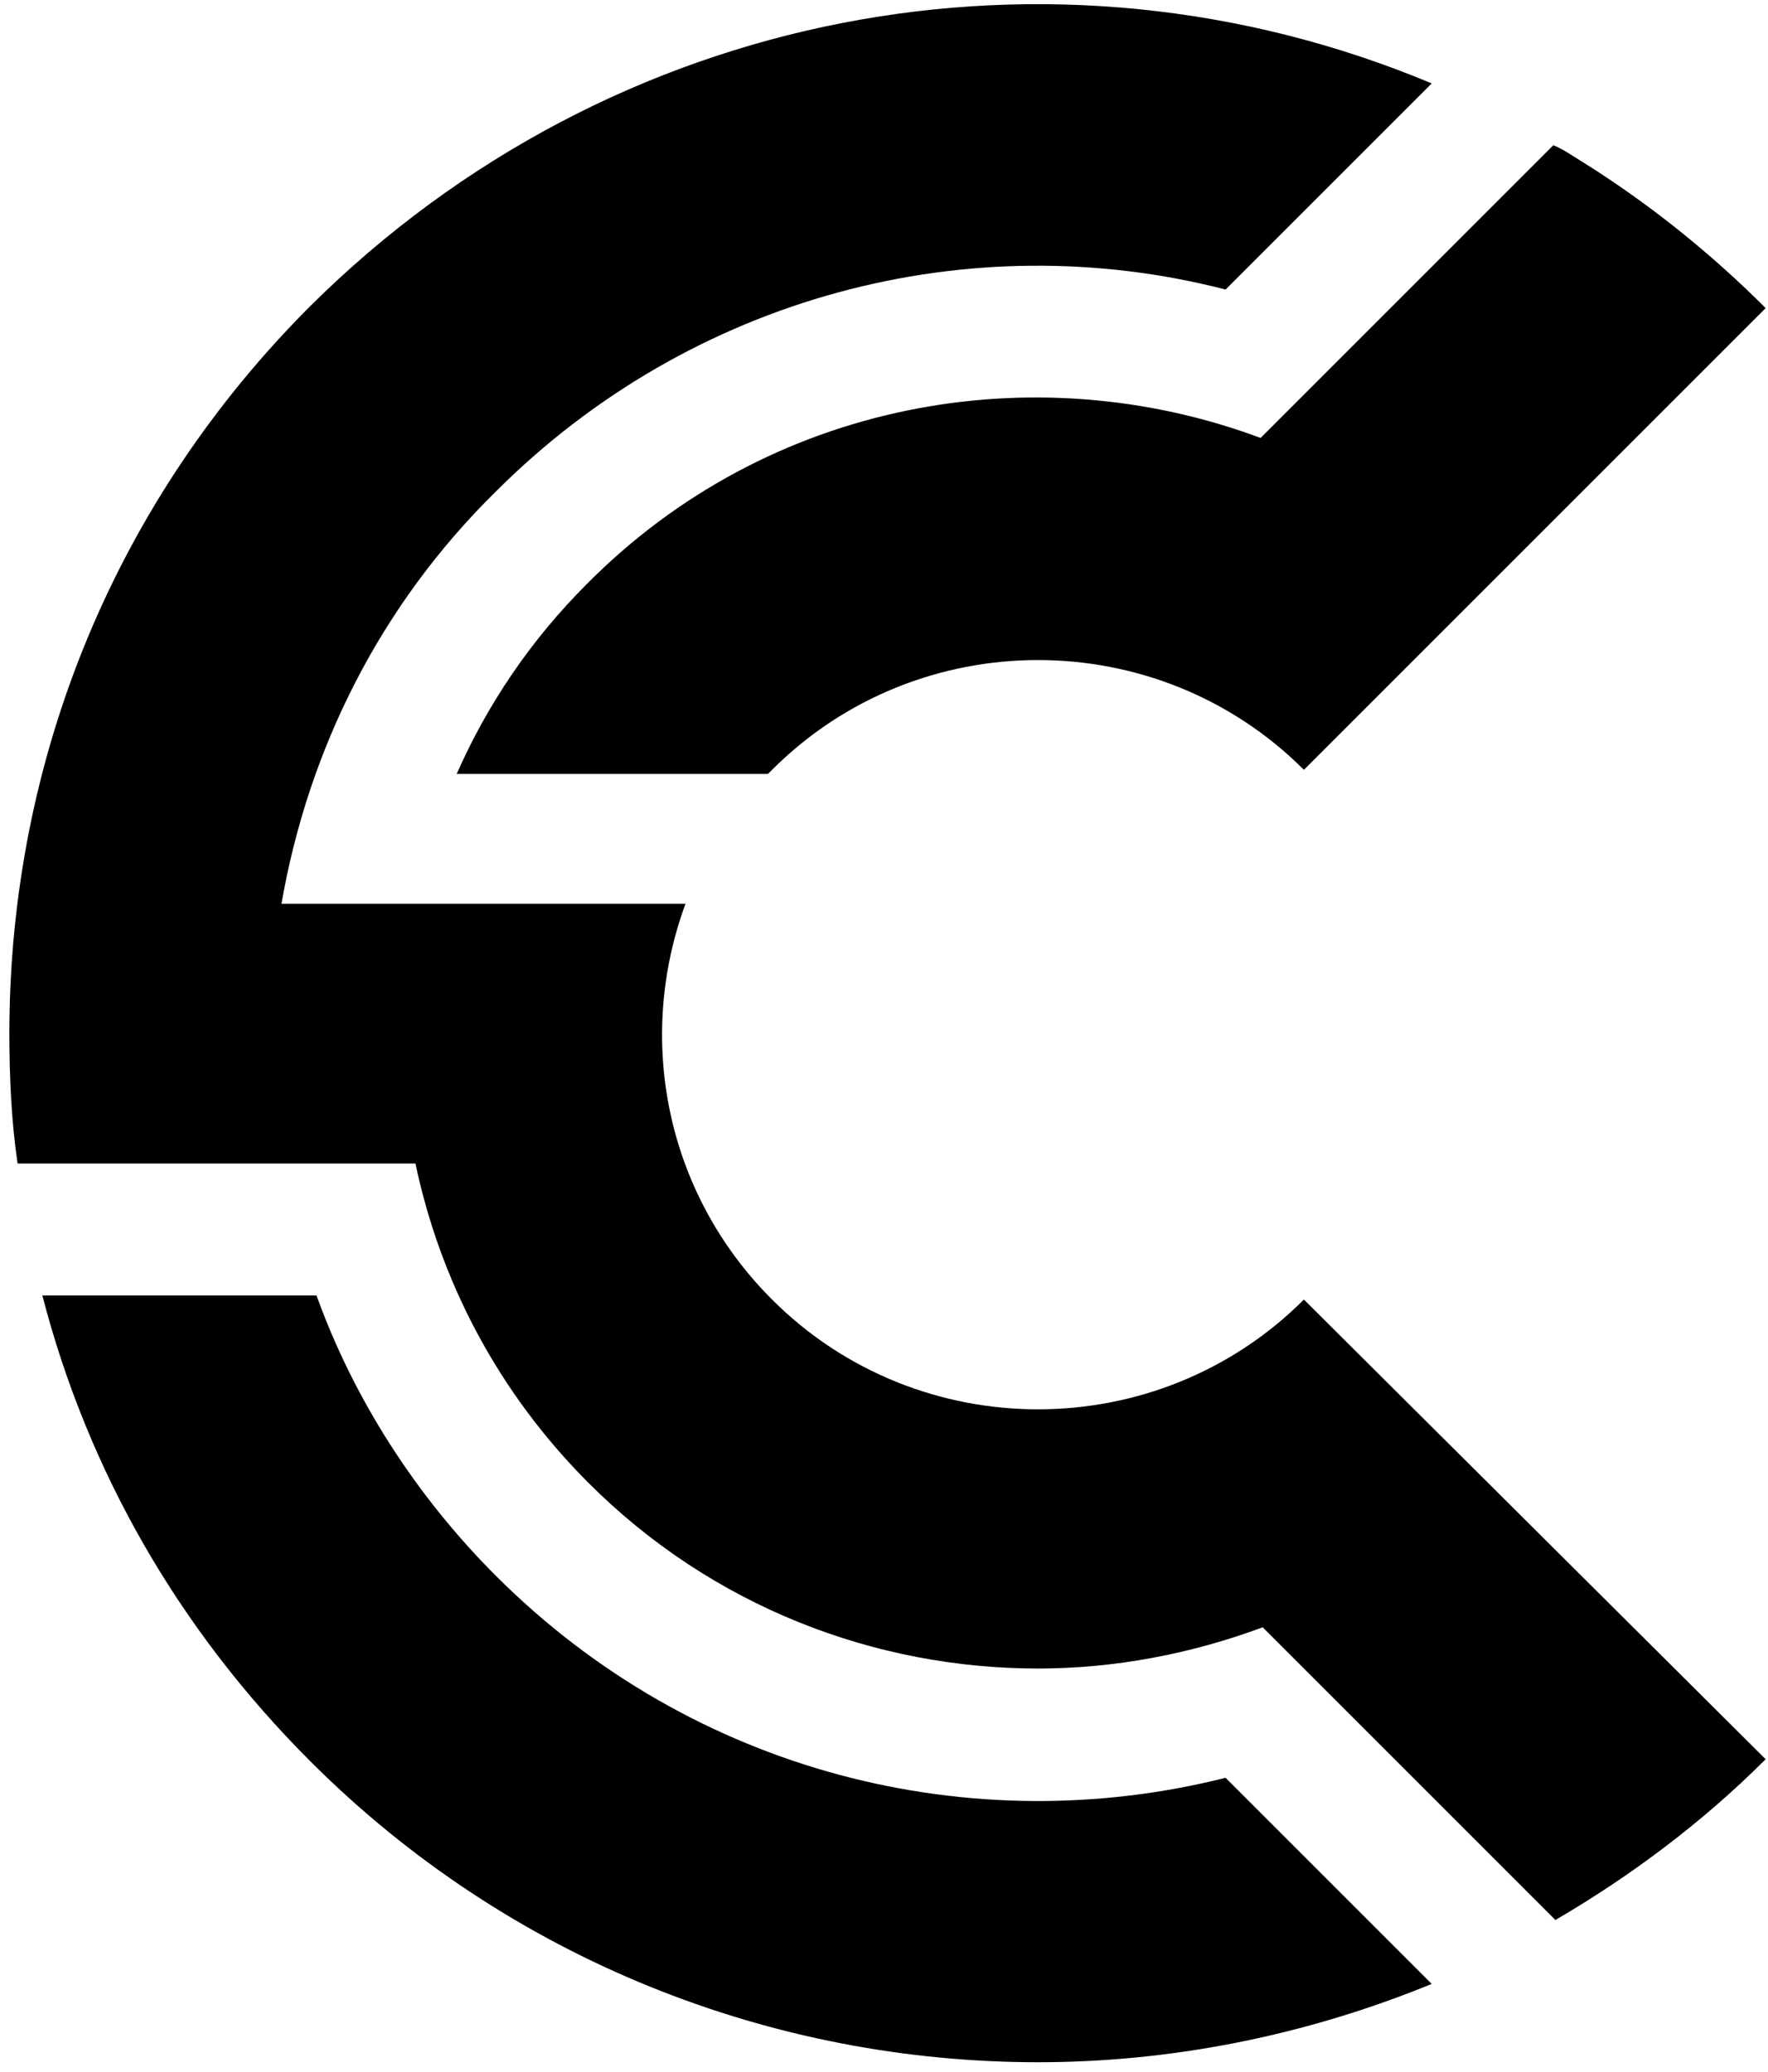
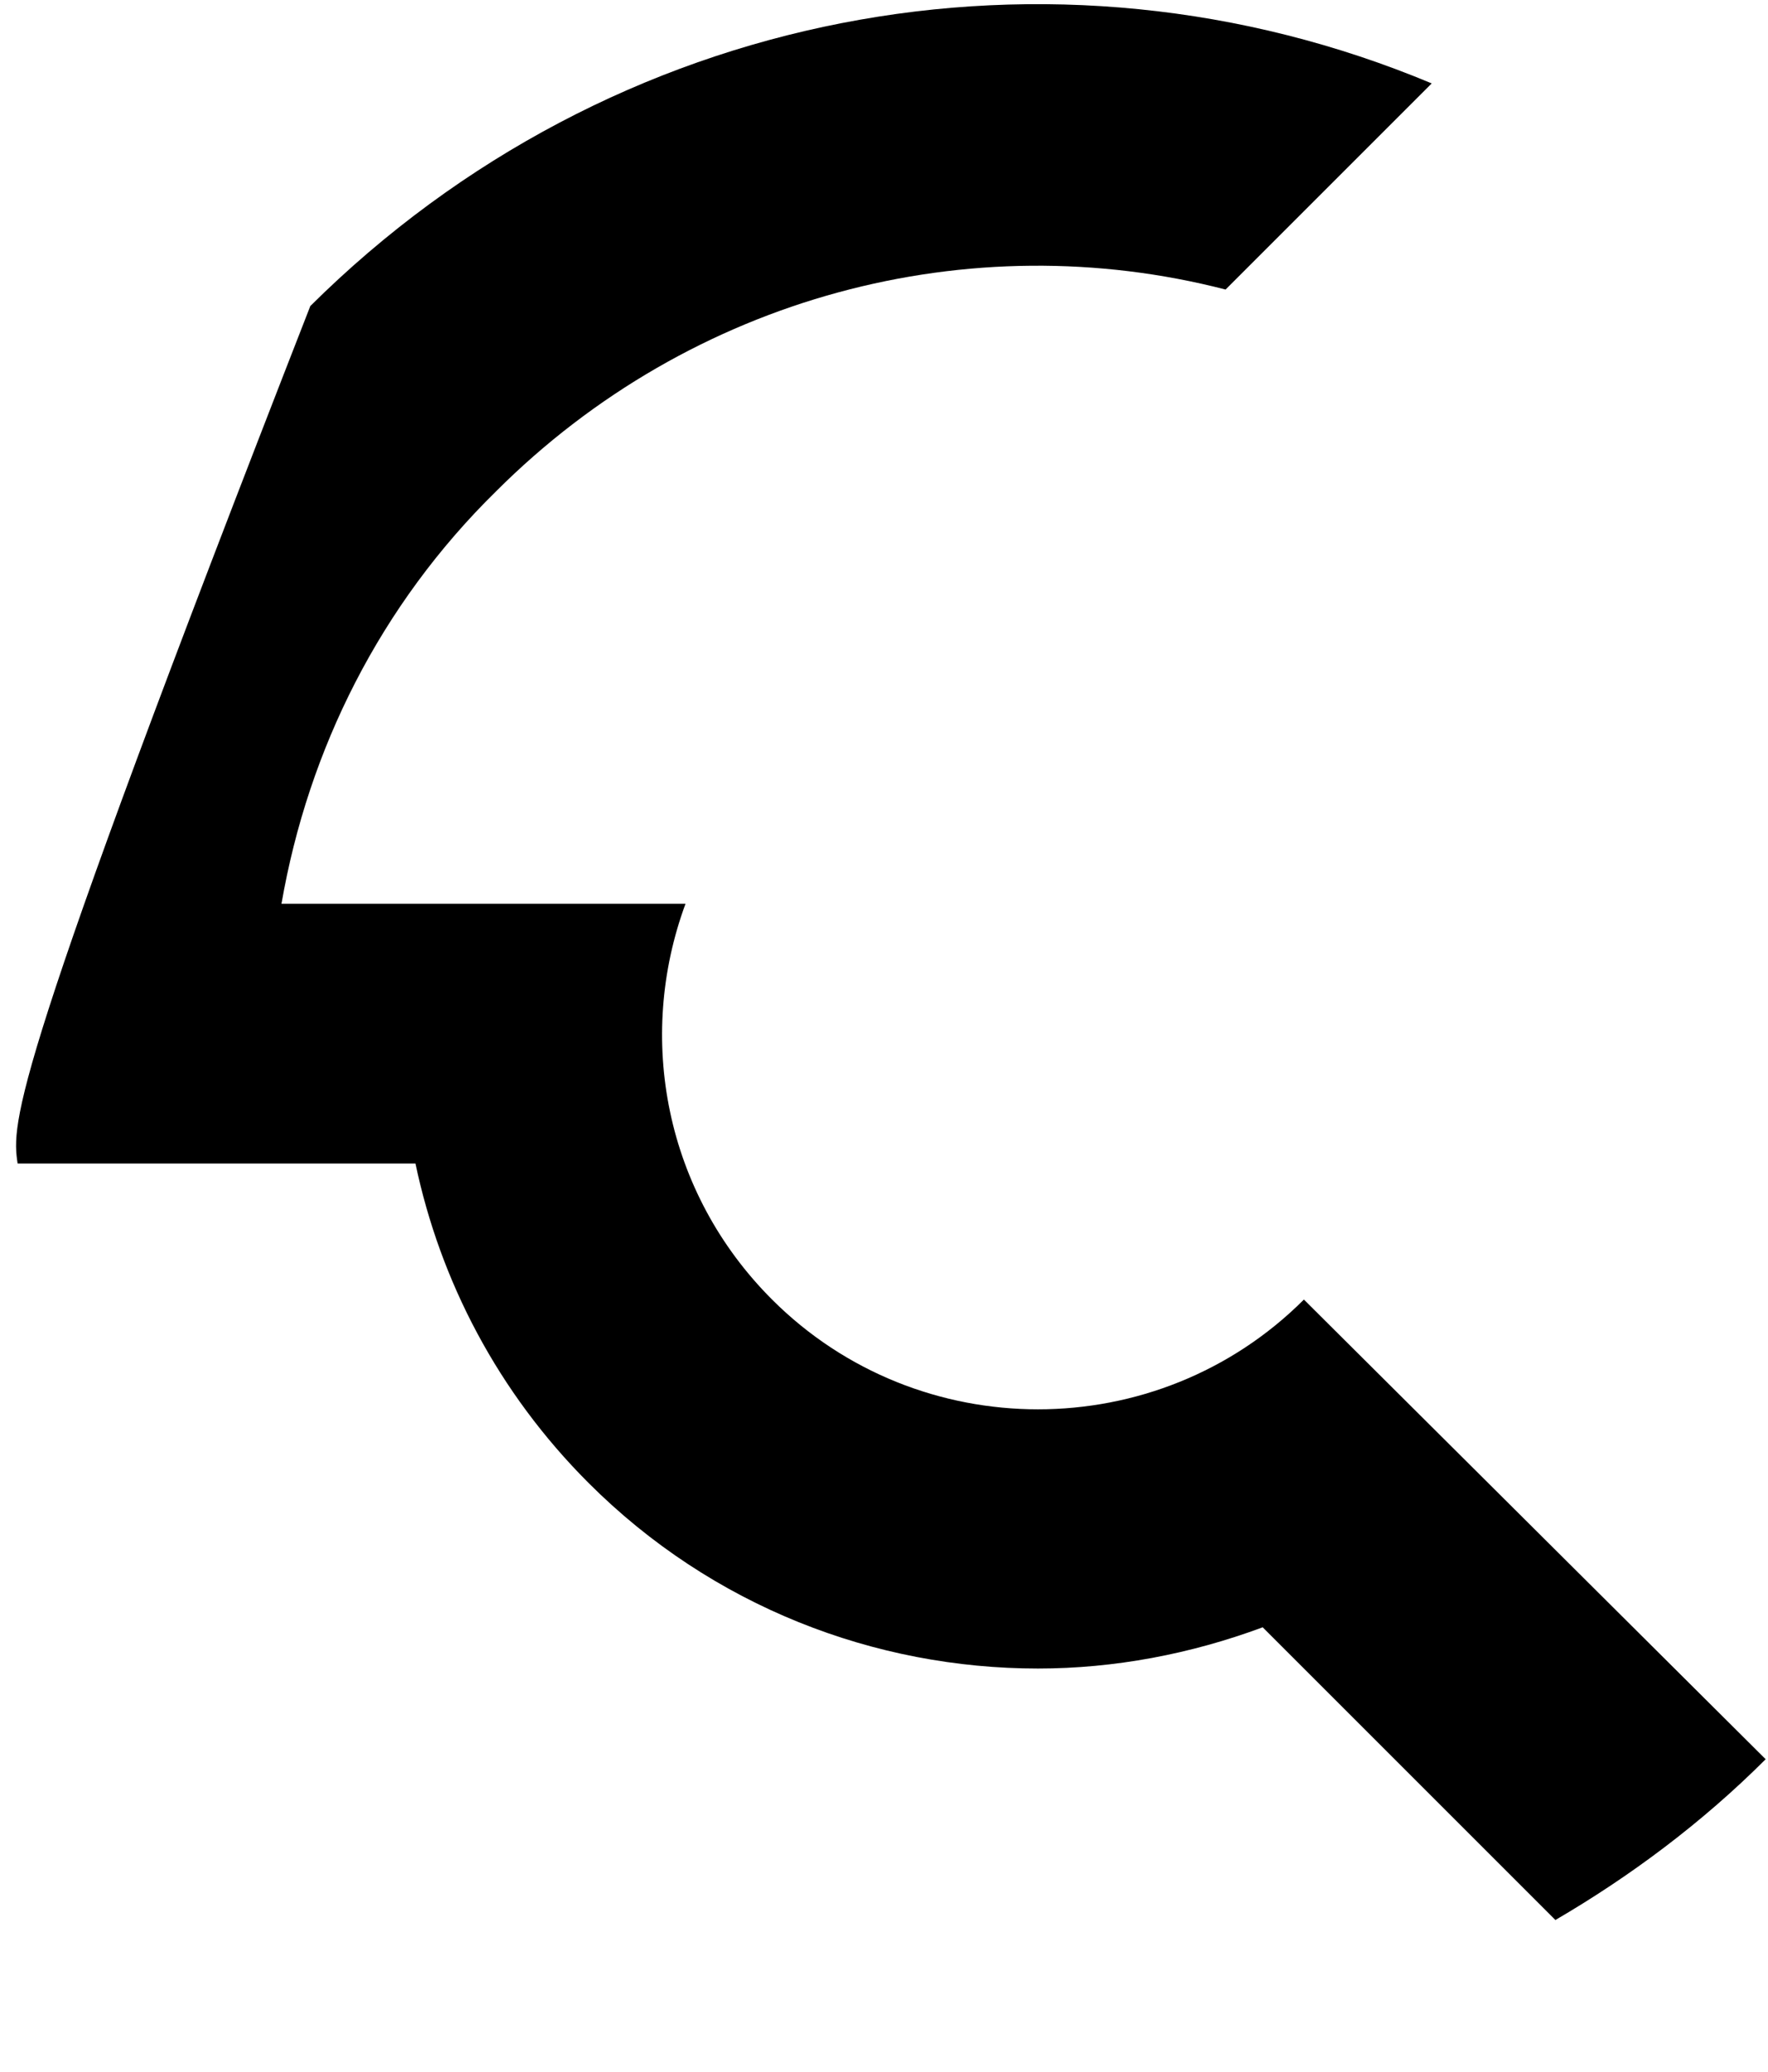
<svg xmlns="http://www.w3.org/2000/svg" width="151" height="177" viewBox="0 0 151 177" fill="none">
-   <path d="M132.666 12.405L107.666 37.406C88.3 30.187 65.589 34.236 50.096 49.906C45.342 54.659 41.645 60.117 39.004 66.103H65.589C65.765 65.927 65.765 65.927 65.941 65.751C78.441 53.251 98.863 53.251 111.363 65.751L150.8 26.314C146.047 21.56 140.765 17.335 135.131 13.814C134.251 13.286 133.547 12.758 132.666 12.405Z" fill="black" />
-   <path d="M111.363 110.997C98.863 123.497 78.441 123.497 65.941 110.997C56.786 101.842 54.321 88.638 58.547 77.194H24.04C26.328 63.99 32.49 51.666 42.349 41.983C59.075 25.258 82.842 19.096 104.673 24.73L122.279 7.124C89.885 -6.432 52.209 0.61 26.504 26.138C9.955 42.687 0.8 64.694 0.8 88.286C0.8 91.983 0.976 95.856 1.504 99.377H35.483C37.596 109.413 42.525 118.92 50.272 126.666C60.835 137.23 74.744 142.511 88.652 142.511C95.166 142.511 101.68 141.279 107.842 138.99L132.842 163.99C139.18 160.293 145.342 155.716 150.8 150.258L111.363 110.997Z" fill="black" />
-   <path d="M104.673 151.843C83.018 157.3 59.251 151.491 42.349 134.589C35.483 127.723 30.201 119.448 27.032 110.646H3.617C7.49 125.61 15.236 139.167 26.504 150.434C43.581 167.512 66.117 176.138 88.652 176.138C100.096 176.138 111.539 173.85 122.279 169.448L104.673 151.843Z" fill="black" />
+   <path d="M111.363 110.997C98.863 123.497 78.441 123.497 65.941 110.997C56.786 101.842 54.321 88.638 58.547 77.194H24.04C26.328 63.99 32.49 51.666 42.349 41.983C59.075 25.258 82.842 19.096 104.673 24.73L122.279 7.124C89.885 -6.432 52.209 0.61 26.504 26.138C0.8 91.983 0.976 95.856 1.504 99.377H35.483C37.596 109.413 42.525 118.92 50.272 126.666C60.835 137.23 74.744 142.511 88.652 142.511C95.166 142.511 101.68 141.279 107.842 138.99L132.842 163.99C139.18 160.293 145.342 155.716 150.8 150.258L111.363 110.997Z" fill="black" />
</svg>